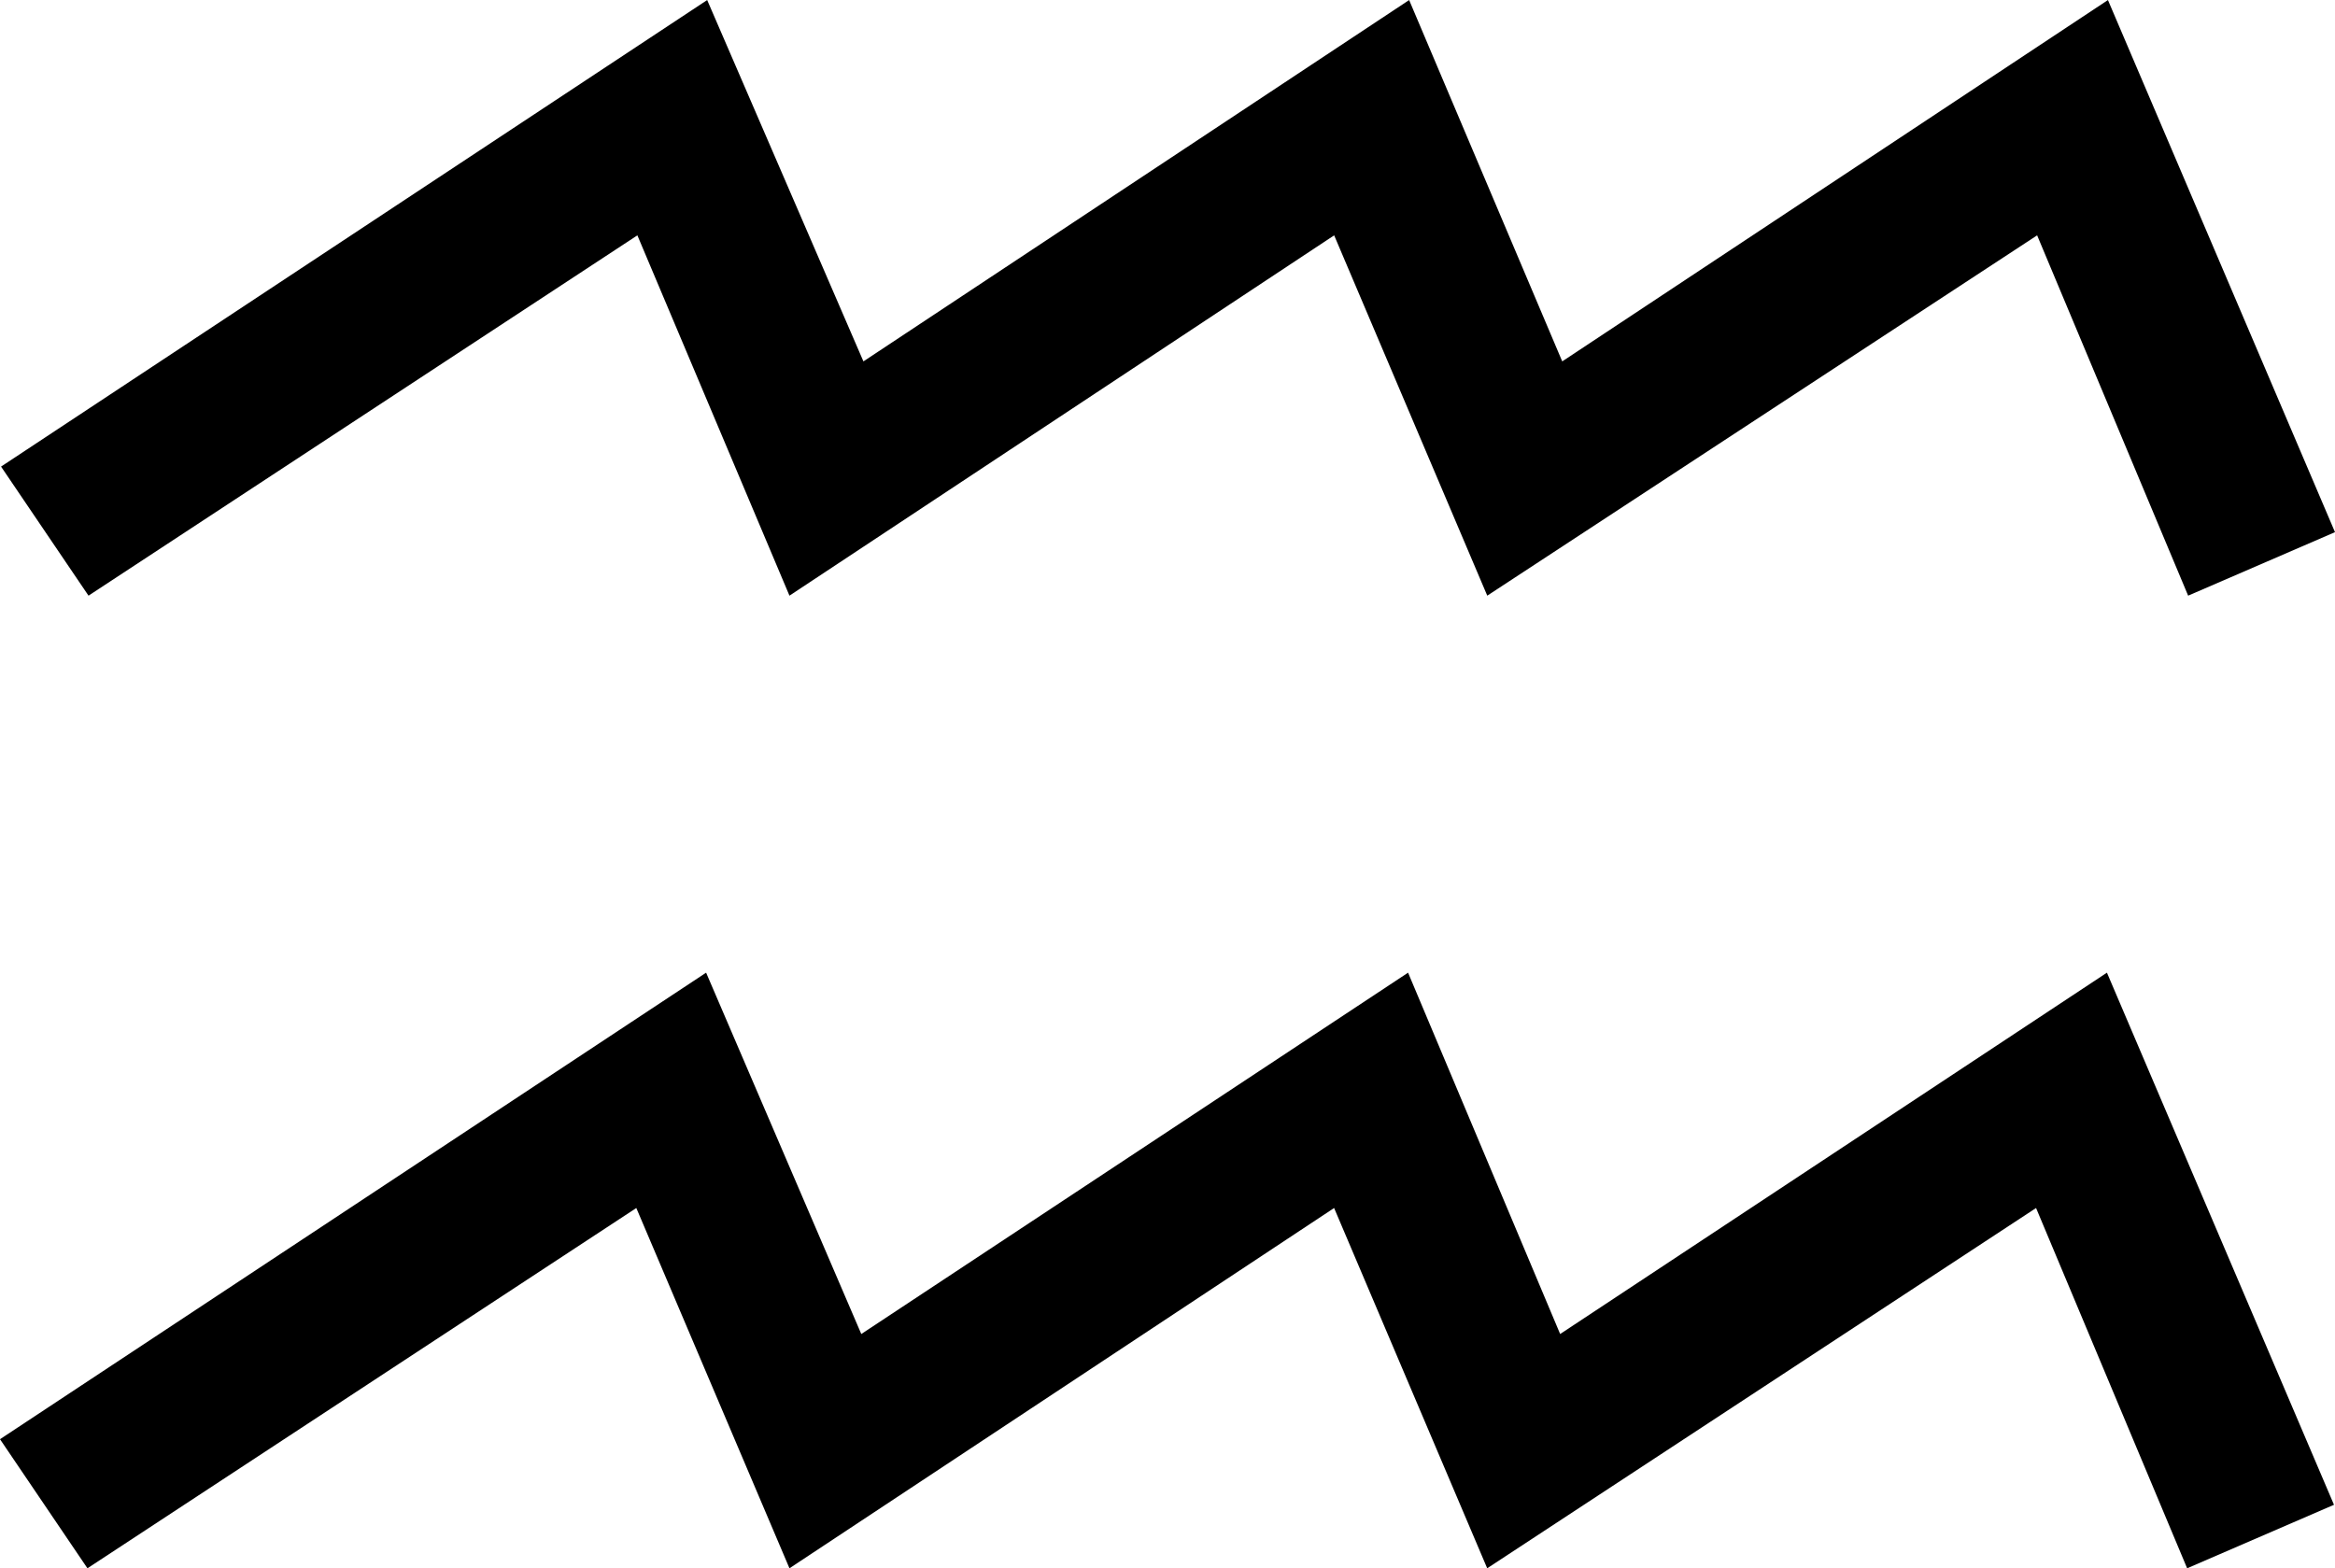
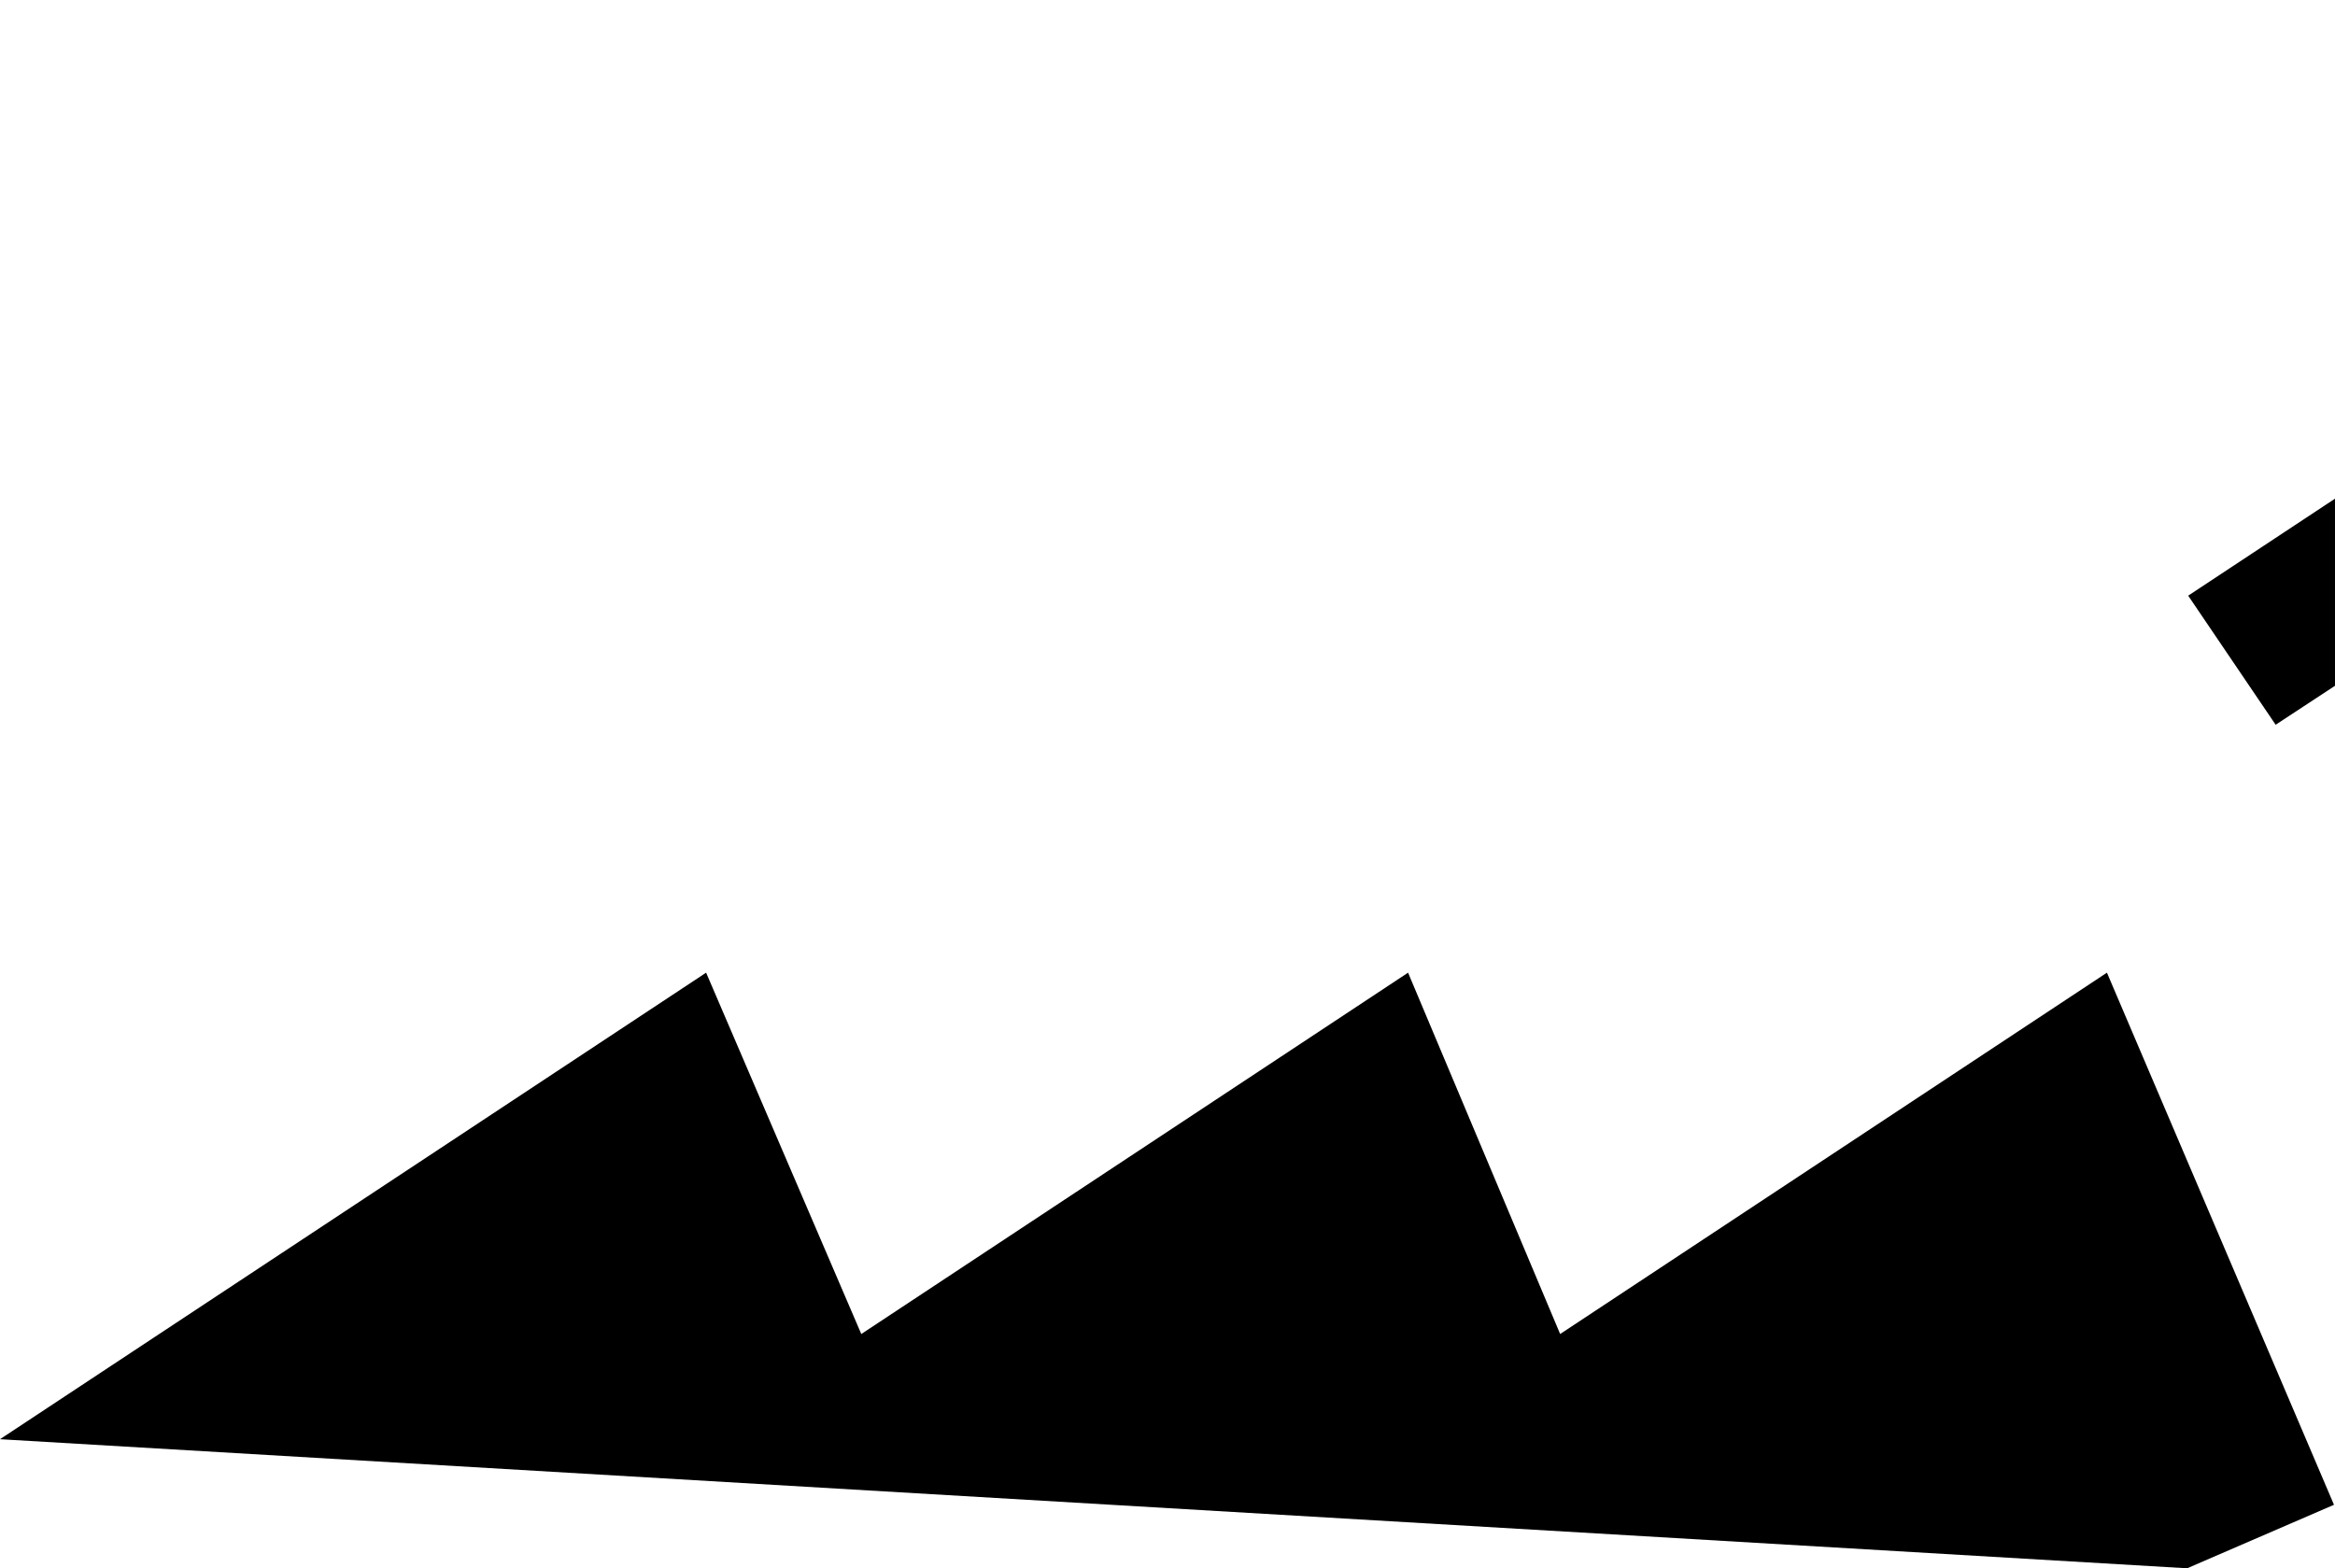
<svg xmlns="http://www.w3.org/2000/svg" xmlns:ns1="http://www.inkscape.org/namespaces/inkscape" xmlns:ns2="http://sodipodi.sourceforge.net/DTD/sodipodi-0.dtd" width="43.789" height="29.414" id="svg2" version="1.1" ns1:version="0.48.4 r9939" ns2:docname="10 - Bak 1.svg">
  <defs id="defs4" />
  <ns2:namedview id="base" pagecolor="#ffffff" bordercolor="#666666" borderopacity="1.0" ns1:pageopacity="0.0" ns1:pageshadow="2" ns1:zoom="0.7810999" ns1:cx="44.468853" ns1:cy="41.016495" ns1:document-units="px" ns1:current-layer="text3055" showgrid="false" fit-margin-top="0" fit-margin-left="0" fit-margin-right="0" fit-margin-bottom="0" ns1:window-width="1920" ns1:window-height="1021" ns1:window-x="0" ns1:window-y="27" ns1:window-maximized="1" />
  <g ns1:label="1. réteg" ns1:groupmode="layer" id="layer1" transform="translate(-105.456,-620.889)">
    <g transform="translate(4.194,642.276)" style="font-size:40px;font-style:normal;font-variant:normal;font-weight:normal;font-stretch:normal;line-height:125%;letter-spacing:0px;word-spacing:0px;fill:#000000;fill-opacity:1;stroke:none;font-family:Placidus Symbols;-inkscape-font-specification:Placidus Symbols" id="text3055">
      <g transform="translate(99.877,-32.331)" style="line-height:125%;fill:#000000;font-family:Placidus Symbols;-inkscape-font-specification:Placidus Symbols" id="text3315">
-         <path d="m 1.385,37.937 13.242,-8.75 2.91,6.777 10.254,-6.777 2.852,6.777 10.254,-6.777 4.258,9.98 -2.754,1.191 L 39.568,33.601 29.275,40.358 26.404,33.601 16.19,40.358 13.318,33.601 3.025,40.358 1.385,37.937 m 0.02,-18.242 13.242,-8.75 2.93,6.777 10.234,-6.777 2.871,6.777 10.234,-6.777 4.258,9.98 -2.754,1.191 -2.832,-6.758 -10.312,6.758 -2.871,-6.758 -10.215,6.758 -2.852,-6.758 -10.293,6.758 -1.641,-2.422" id="path3320" ns1:connector-curvature="0" />
+         <path d="m 1.385,37.937 13.242,-8.75 2.91,6.777 10.254,-6.777 2.852,6.777 10.254,-6.777 4.258,9.98 -2.754,1.191 m 0.02,-18.242 13.242,-8.75 2.93,6.777 10.234,-6.777 2.871,6.777 10.234,-6.777 4.258,9.98 -2.754,1.191 -2.832,-6.758 -10.312,6.758 -2.871,-6.758 -10.215,6.758 -2.852,-6.758 -10.293,6.758 -1.641,-2.422" id="path3320" ns1:connector-curvature="0" />
      </g>
    </g>
  </g>
</svg>